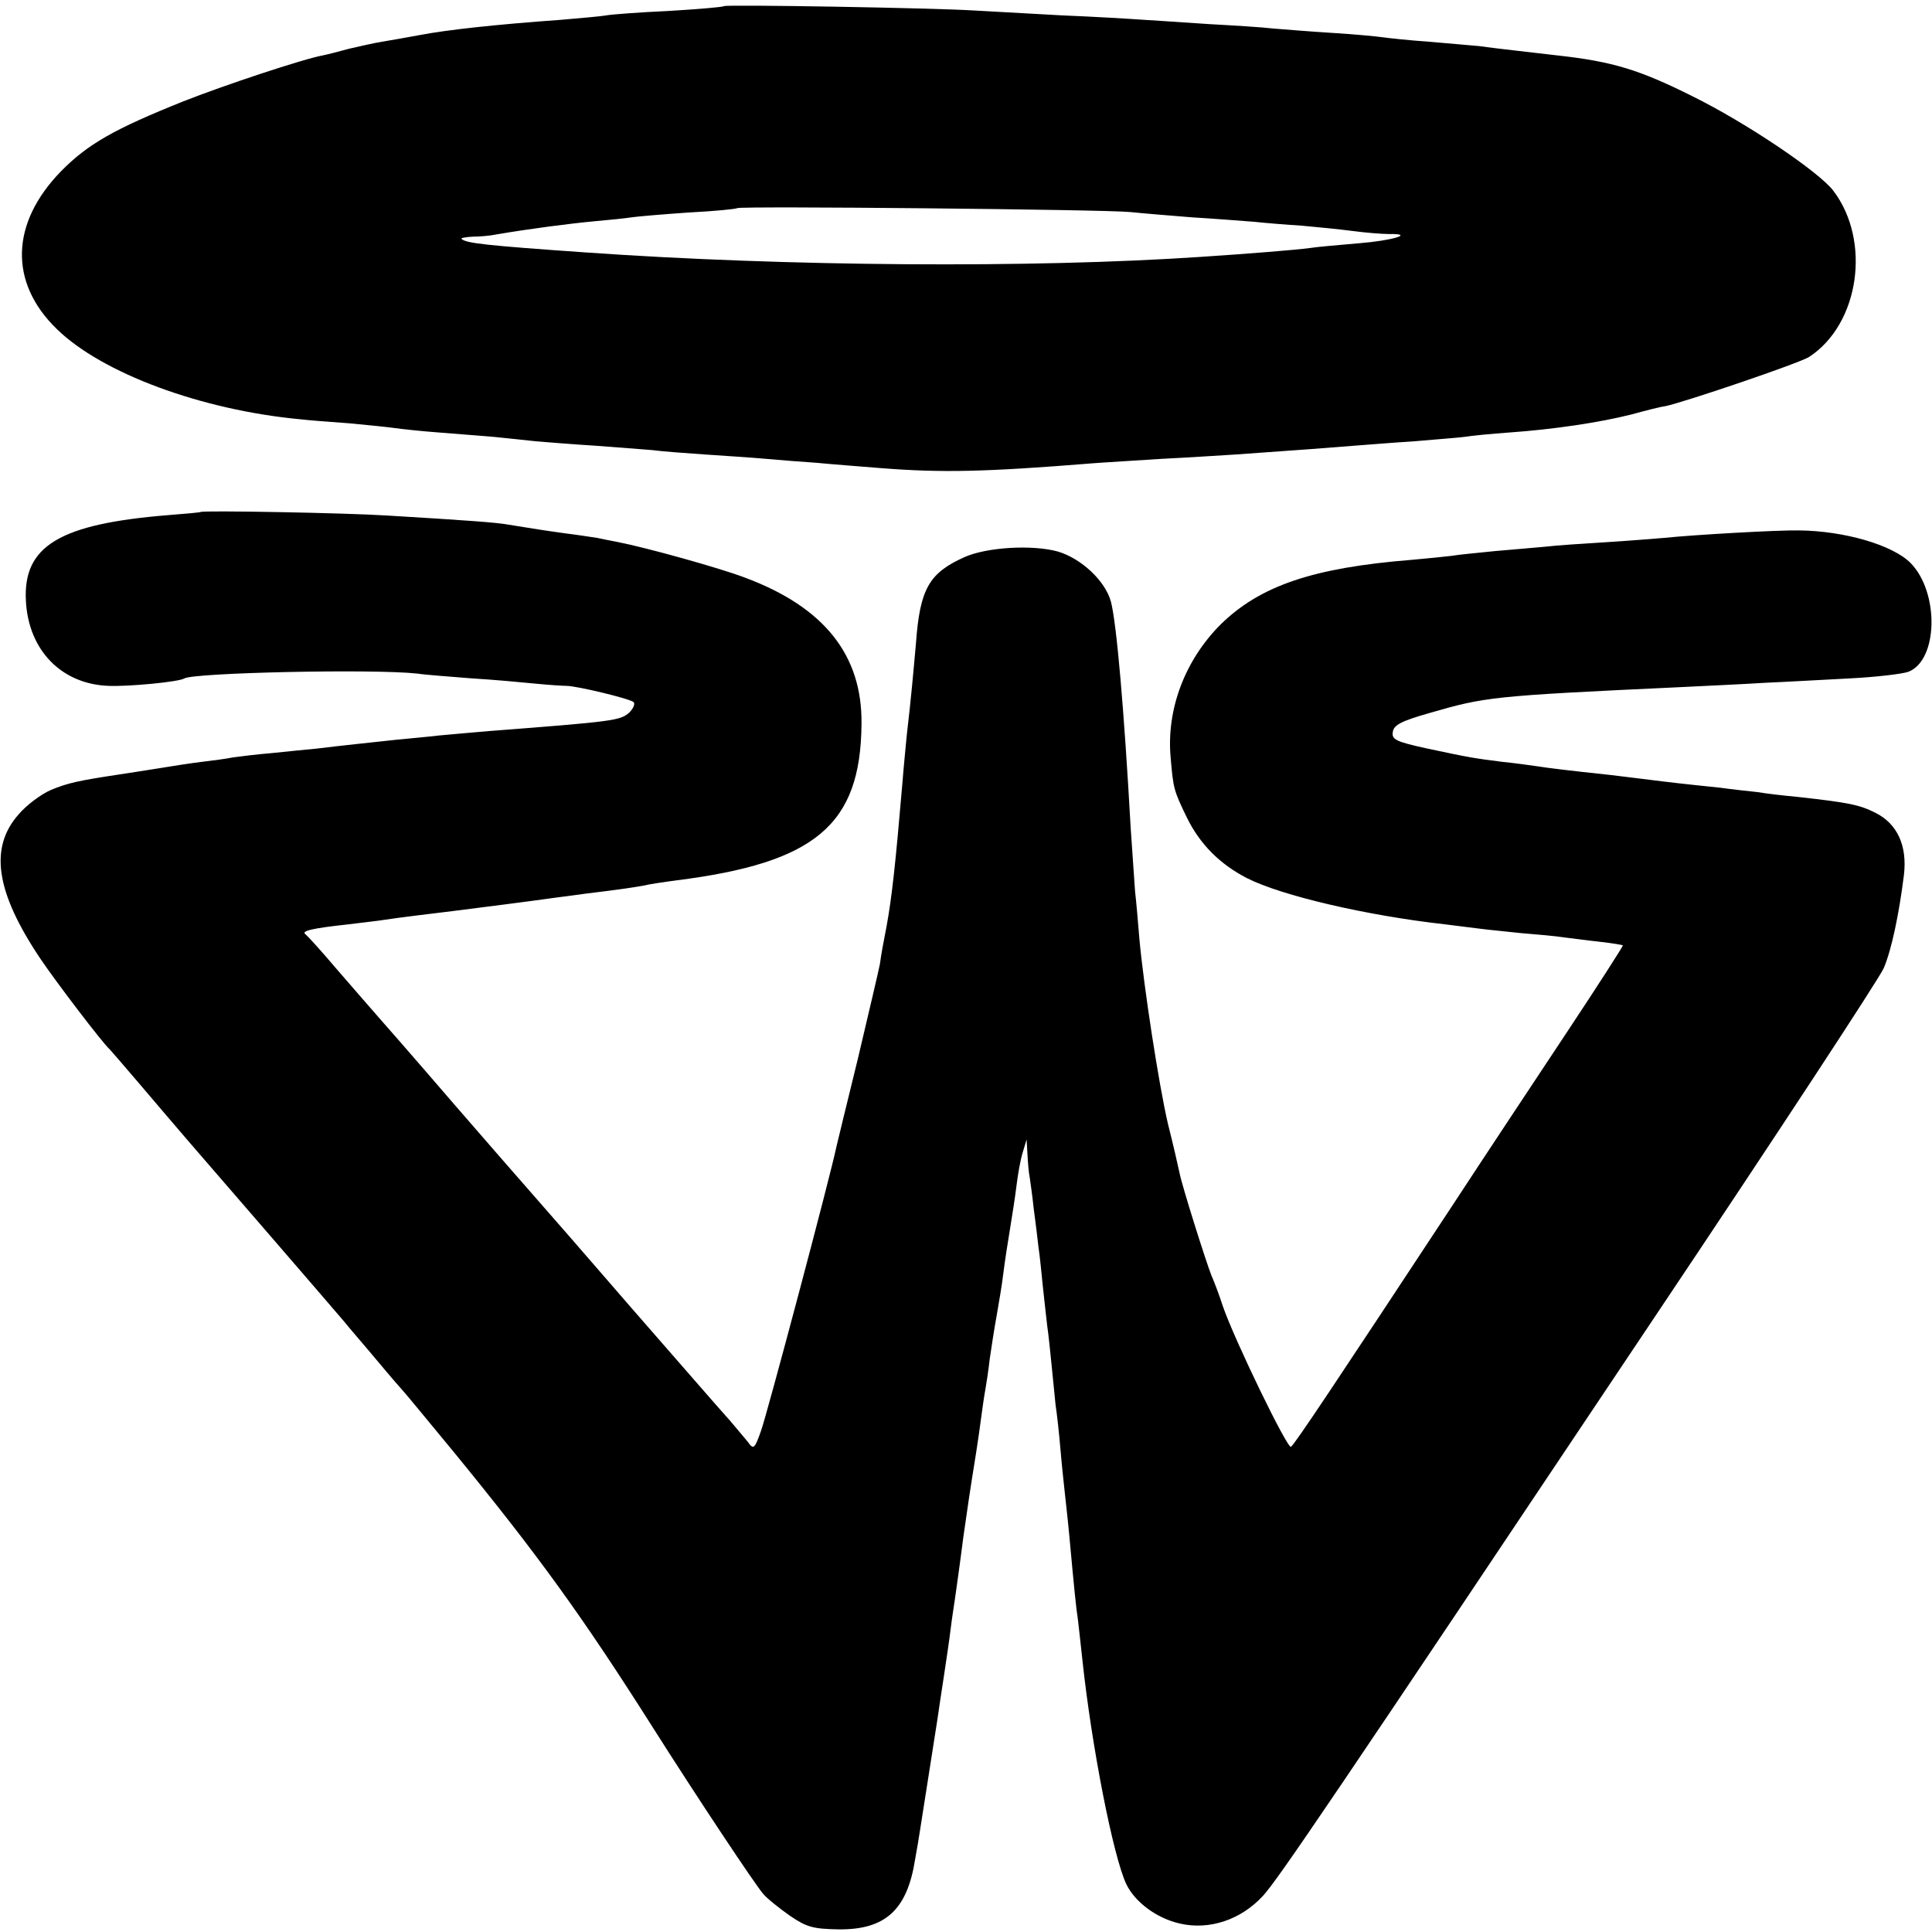
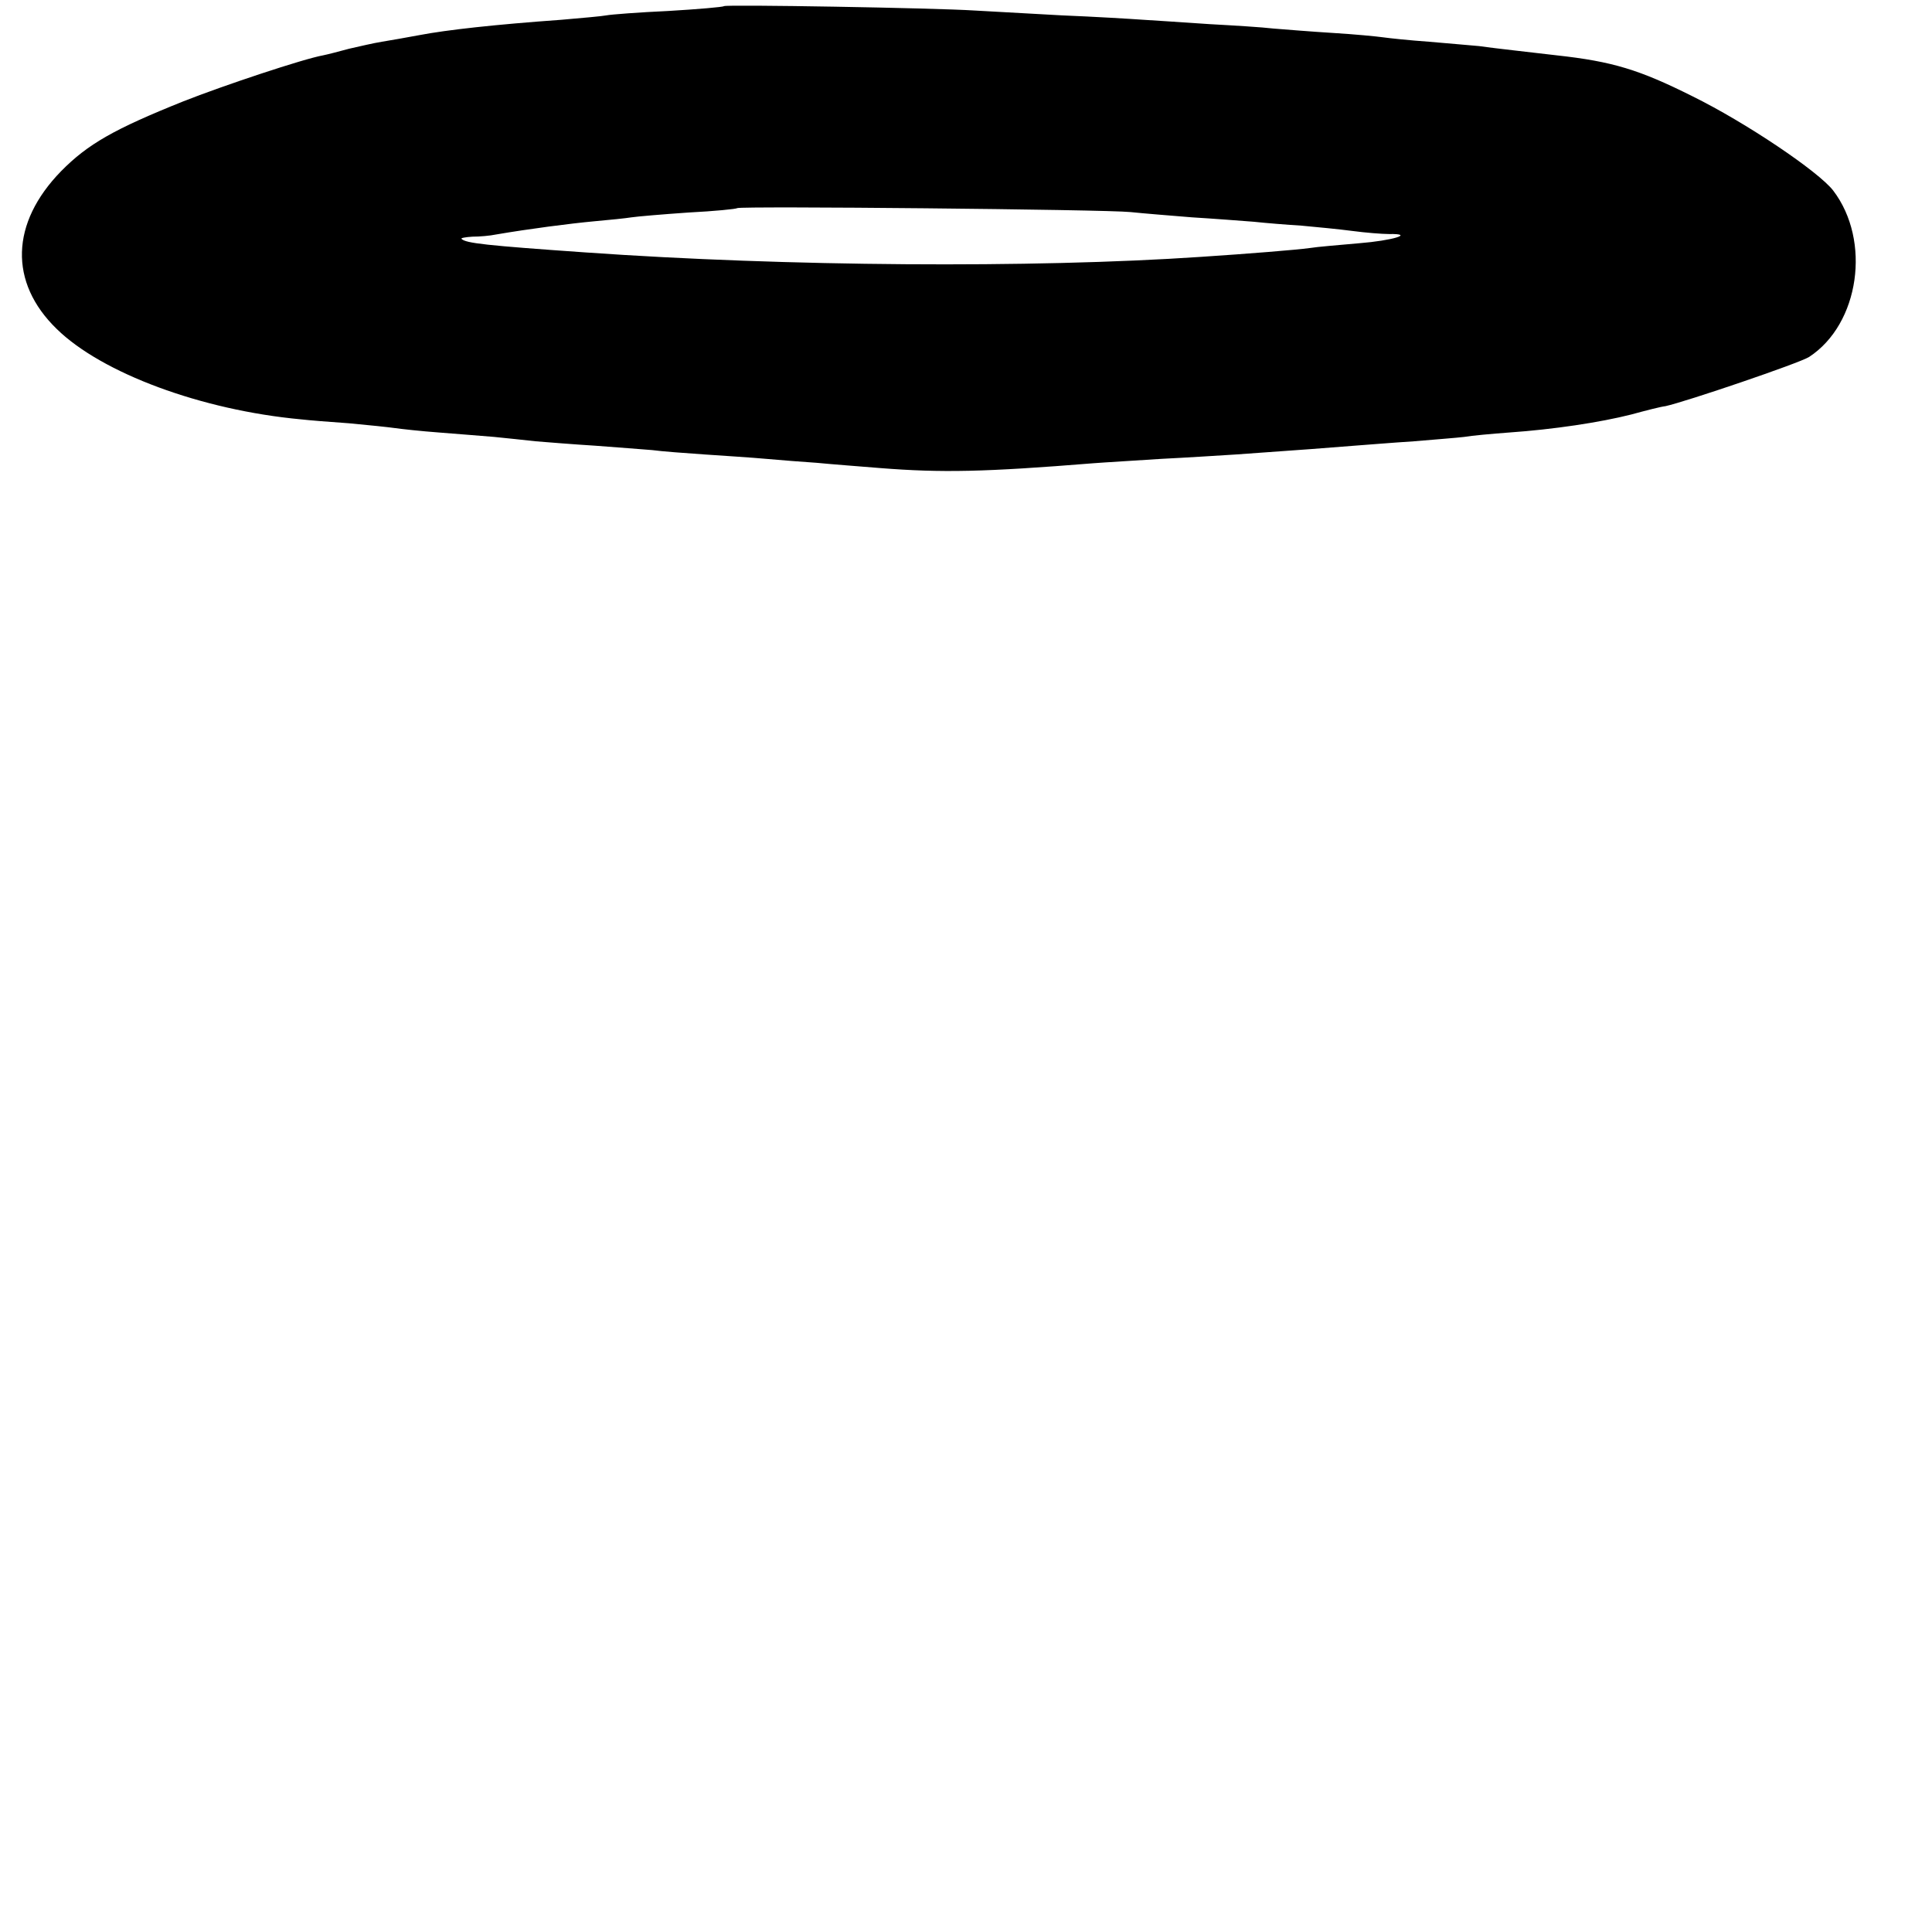
<svg xmlns="http://www.w3.org/2000/svg" version="1.0" width="440pt" height="440pt" viewBox="0 0 440 440" preserveAspectRatio="xMidYMid meet">
  <g transform="translate(0,440) scale(0.1,-0.1)" fill="#000000" stroke="none">
    <path d="M1649 4386 c-2 -2 -59 -7 -127 -11 -67 -3 -131 -8 -141 -10 -10 -2 -56 -6 -102 -10 -153 -11 -261 -23 -324 -35 -27 -5 -66 -12 -85 -15 -19 -3 -53 -11 -75 -16 -22 -6 -49 -13 -59 -15 -45 -8 -228 -69 -319 -105 -157 -63 -217 -97 -278 -159 -115 -118 -119 -253 -10 -359 103 -101 330 -185 556 -206 17 -2 66 -6 110 -9 44 -4 91 -9 105 -11 14 -2 59 -7 100 -10 41 -3 98 -8 125 -10 28 -3 70 -7 95 -10 25 -2 86 -7 135 -10 50 -4 108 -8 130 -10 22 -3 76 -7 120 -10 44 -3 107 -7 140 -10 33 -3 85 -7 115 -9 30 -3 96 -8 145 -12 140 -11 237 -9 485 11 25 2 95 6 155 10 61 3 137 8 170 10 142 10 223 16 270 20 28 2 88 7 135 10 47 4 99 8 115 10 17 3 62 7 102 10 101 7 207 23 278 41 33 9 68 18 78 19 46 10 305 98 327 112 115 75 142 265 55 379 -33 43 -199 155 -321 215 -120 60 -181 79 -309 93 -27 3 -70 8 -95 11 -25 3 -61 7 -81 10 -20 2 -71 6 -115 10 -43 3 -90 8 -104 10 -14 2 -65 7 -115 10 -49 3 -110 8 -135 10 -25 3 -90 7 -145 10 -55 4 -123 8 -152 10 -28 2 -111 7 -185 10 -73 4 -162 9 -198 11 -93 6 -567 14 -571 10z m926 -469 c28 -3 91 -8 140 -12 50 -3 113 -8 140 -10 28 -3 77 -7 110 -9 33 -3 85 -8 115 -12 30 -4 68 -7 83 -7 61 1 8 -15 -68 -21 -44 -4 -95 -8 -113 -11 -29 -4 -140 -13 -247 -20 -384 -26 -945 -22 -1400 10 -229 16 -274 21 -284 31 -2 2 9 4 25 5 16 0 40 2 54 5 76 13 169 25 223 30 34 3 73 7 85 9 13 2 72 7 130 11 59 3 109 8 111 10 6 5 839 -3 896 -9z" />
-     <path d="M457 3234 c-1 -1 -33 -4 -72 -7 -249 -20 -333 -70 -326 -196 6 -112 81 -189 188 -193 45 -2 161 9 173 17 23 13 428 22 530 11 19 -3 76 -7 125 -11 50 -3 115 -9 145 -12 30 -3 62 -5 70 -5 23 0 144 -29 153 -37 4 -4 -1 -15 -10 -24 -21 -18 -33 -20 -320 -42 -38 -3 -88 -8 -113 -10 -25 -3 -70 -7 -100 -10 -55 -6 -114 -12 -180 -20 -19 -2 -64 -6 -100 -10 -36 -3 -76 -8 -90 -10 -14 -3 -45 -7 -70 -10 -25 -3 -70 -10 -100 -15 -30 -5 -71 -11 -90 -14 -92 -14 -115 -19 -154 -35 -23 -10 -56 -35 -73 -55 -68 -76 -53 -177 48 -328 37 -55 143 -194 159 -208 3 -3 34 -39 69 -80 35 -41 85 -100 111 -130 53 -61 320 -370 354 -410 11 -14 46 -54 76 -90 30 -36 57 -67 60 -70 3 -3 55 -66 116 -140 188 -230 289 -369 450 -623 100 -158 235 -361 252 -380 9 -11 37 -33 61 -50 38 -26 53 -30 111 -31 106 -1 156 44 174 159 4 22 9 51 11 65 5 30 31 199 40 255 3 22 10 67 15 100 5 33 12 80 15 105 3 25 8 56 10 70 2 14 11 77 19 140 9 63 18 124 20 135 4 24 14 86 21 140 3 23 7 50 9 60 2 11 7 43 10 70 4 28 11 73 16 100 5 28 12 70 15 95 3 25 10 70 15 100 5 30 12 75 15 100 3 25 9 59 14 75 l9 30 2 -35 c1 -19 3 -42 5 -51 1 -8 6 -40 9 -70 4 -30 9 -70 11 -89 3 -19 7 -60 10 -90 3 -30 8 -71 10 -90 3 -20 7 -60 10 -90 3 -30 7 -71 9 -90 3 -19 8 -64 11 -100 3 -36 8 -81 10 -100 2 -19 7 -62 10 -95 12 -130 15 -161 20 -195 2 -19 7 -60 10 -90 21 -197 70 -447 100 -511 20 -41 69 -78 123 -90 67 -15 138 9 188 63 34 37 152 211 892 1318 278 415 512 772 522 795 18 42 35 124 46 212 8 67 -15 117 -65 142 -36 18 -59 23 -176 36 -33 3 -75 8 -92 11 -18 2 -57 6 -85 10 -29 3 -87 9 -128 14 -41 5 -96 12 -122 15 -94 10 -143 16 -168 20 -14 2 -49 7 -79 10 -63 8 -71 9 -174 31 -68 15 -78 20 -75 37 2 16 20 25 83 43 128 37 141 39 570 59 61 3 148 7 195 10 47 2 134 7 193 10 59 3 119 10 133 15 68 26 71 181 5 248 -41 41 -151 73 -254 74 -48 1 -240 -10 -307 -17 -25 -2 -85 -7 -135 -10 -49 -3 -110 -7 -135 -10 -25 -2 -76 -7 -115 -10 -38 -4 -83 -8 -100 -11 -16 -2 -57 -6 -90 -9 -225 -18 -345 -59 -435 -147 -81 -81 -124 -193 -114 -303 6 -71 7 -75 37 -137 30 -61 75 -106 137 -138 79 -40 272 -85 450 -105 30 -4 66 -8 80 -10 14 -2 56 -6 93 -10 37 -3 82 -7 100 -10 18 -2 54 -7 82 -10 27 -3 50 -7 51 -8 1 -1 -56 -90 -127 -197 -71 -107 -189 -285 -261 -395 -270 -410 -360 -545 -368 -550 -8 -5 -128 242 -155 320 -9 28 -21 59 -26 70 -12 30 -68 207 -73 235 -3 14 -14 63 -26 110 -21 90 -55 312 -65 420 -3 36 -7 85 -10 110 -2 25 -6 90 -10 145 -15 269 -32 465 -45 515 -13 47 -67 98 -121 114 -58 16 -162 10 -213 -13 -80 -36 -101 -72 -110 -196 -6 -67 -11 -125 -21 -210 -2 -22 -7 -71 -10 -110 -16 -188 -24 -259 -36 -325 -6 -30 -13 -68 -15 -85 -3 -16 -26 -113 -50 -215 -25 -102 -47 -192 -49 -201 -14 -68 -159 -613 -172 -648 -14 -40 -17 -43 -29 -26 -7 9 -26 31 -41 49 -28 31 -119 136 -223 255 -73 84 -83 96 -144 166 -59 67 -250 286 -335 385 -31 36 -74 85 -96 110 -22 25 -67 77 -100 115 -33 39 -64 73 -69 77 -12 8 16 14 98 23 32 4 68 8 80 10 32 5 106 14 156 20 48 6 189 24 230 30 14 2 48 6 75 10 75 9 108 14 130 18 11 3 45 8 75 12 317 40 420 126 422 356 2 157 -85 266 -264 333 -57 22 -226 69 -293 82 -11 2 -31 6 -45 9 -14 2 -45 7 -70 10 -44 6 -76 11 -131 20 -26 5 -95 10 -278 21 -94 6 -420 12 -424 8z" />
  </g>
</svg>